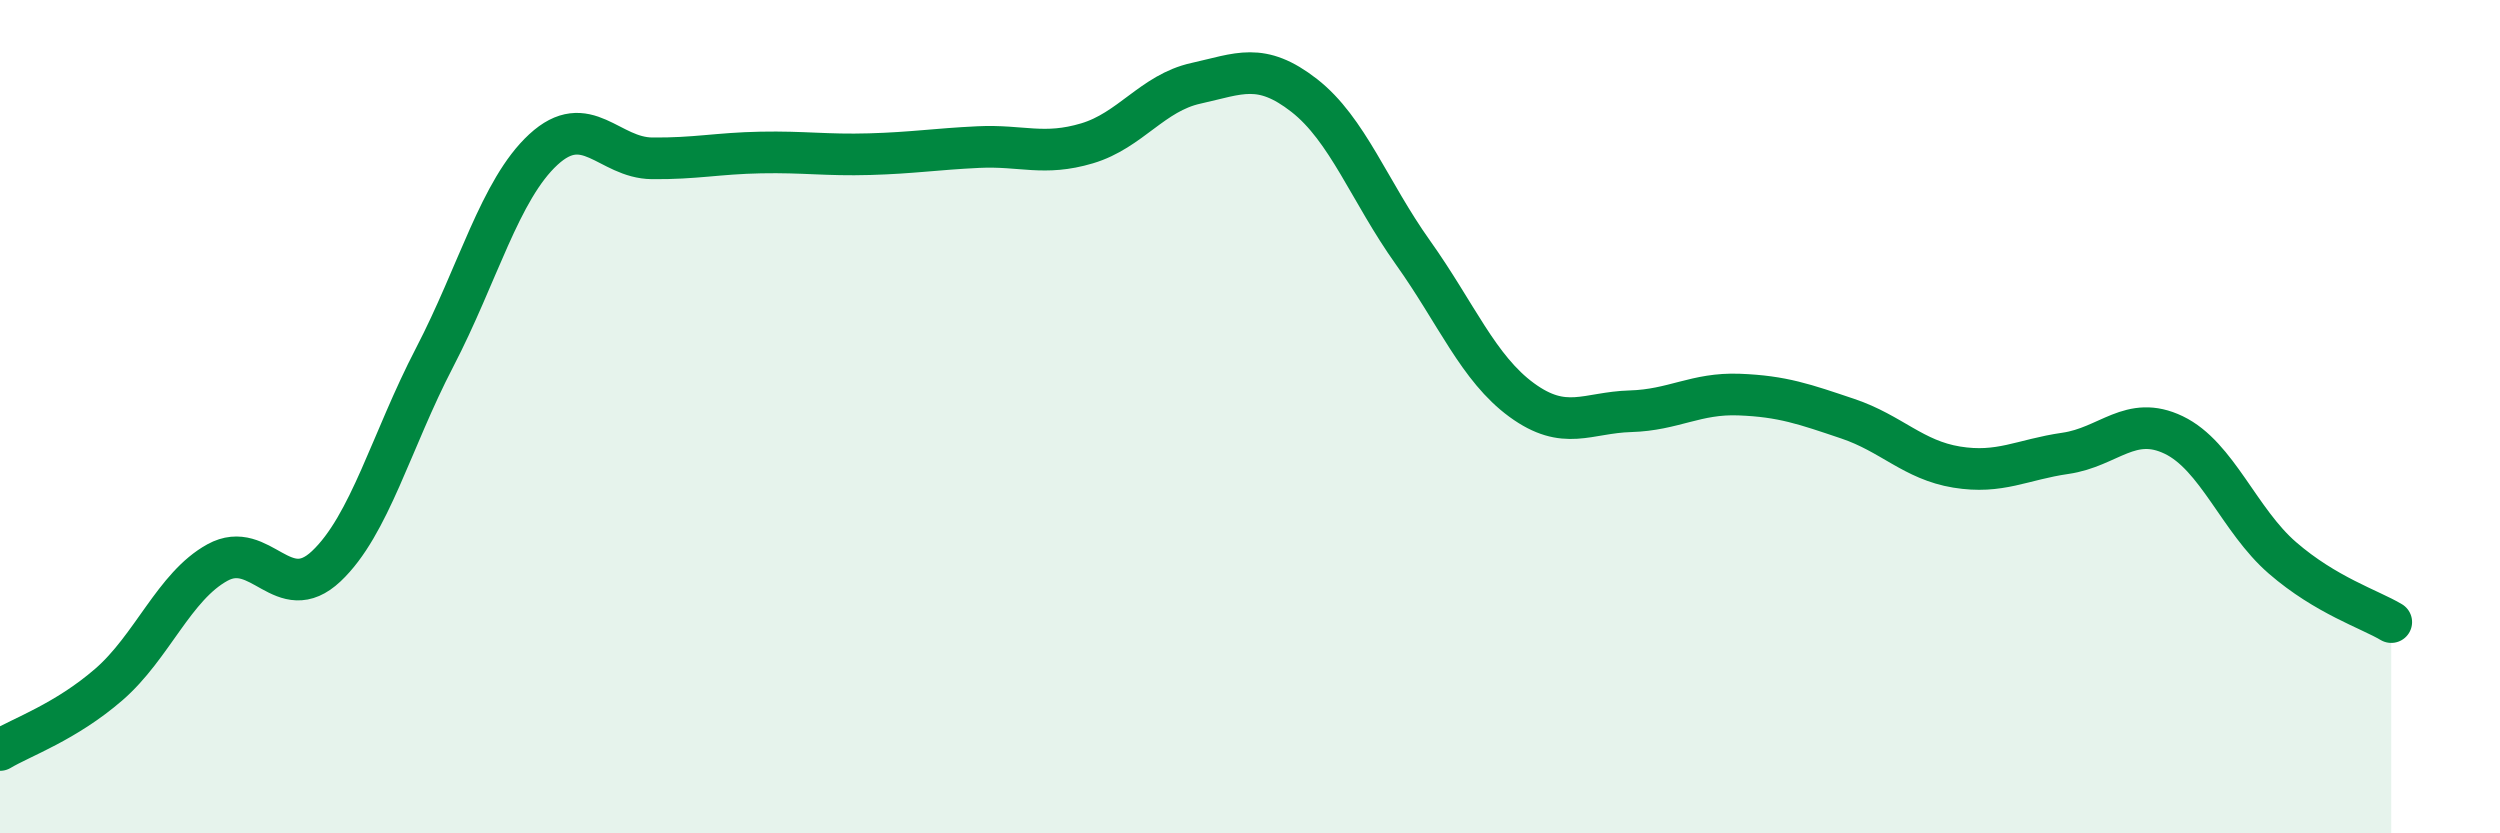
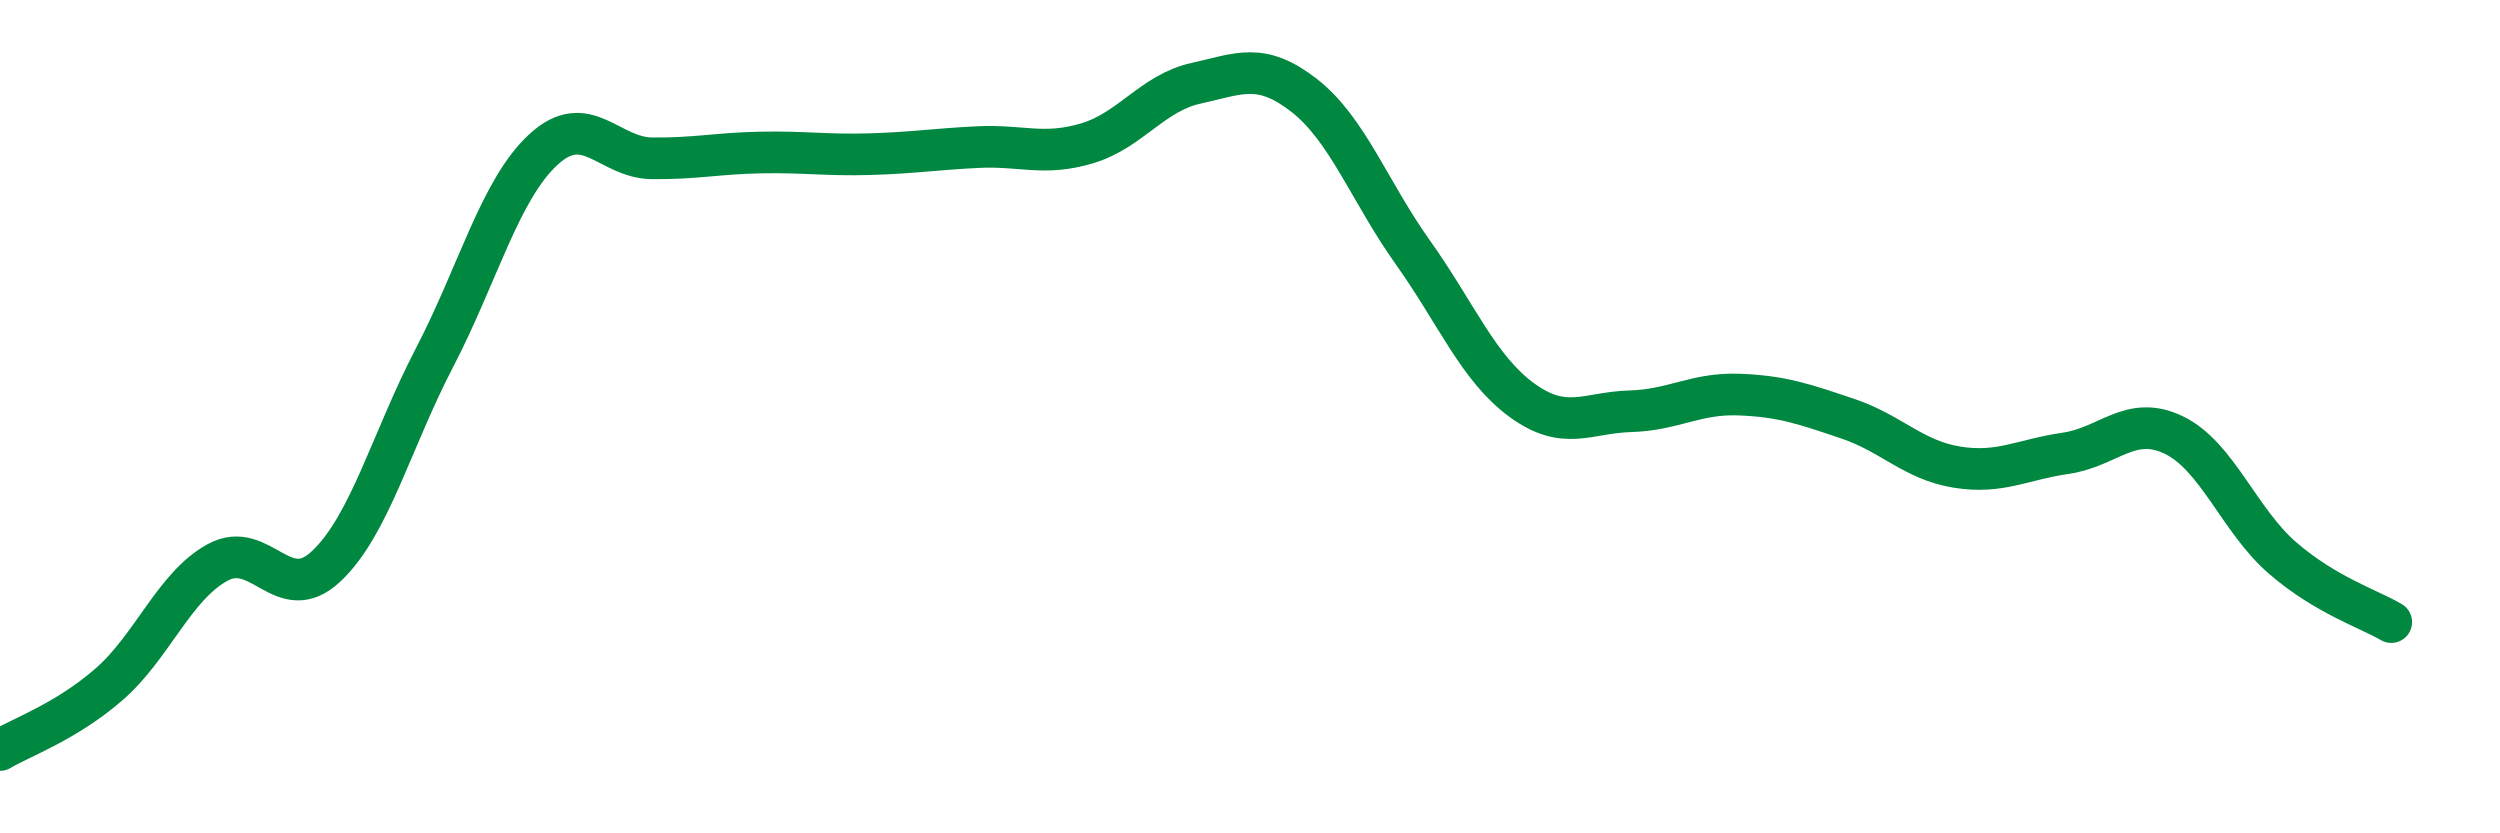
<svg xmlns="http://www.w3.org/2000/svg" width="60" height="20" viewBox="0 0 60 20">
-   <path d="M 0,18 C 0.52,17.69 1.57,17.33 2.61,16.43 C 3.65,15.53 4.18,14.07 5.22,13.5 C 6.26,12.93 6.79,14.57 7.83,13.59 C 8.87,12.61 9.39,10.58 10.43,8.58 C 11.47,6.58 12,4.55 13.04,3.59 C 14.08,2.63 14.61,3.79 15.65,3.8 C 16.69,3.81 17.22,3.68 18.26,3.66 C 19.3,3.64 19.83,3.73 20.87,3.7 C 21.91,3.67 22.44,3.58 23.48,3.53 C 24.52,3.48 25.05,3.75 26.09,3.44 C 27.13,3.13 27.66,2.23 28.7,2 C 29.74,1.77 30.26,1.48 31.3,2.29 C 32.34,3.1 32.87,4.6 33.91,6.06 C 34.95,7.52 35.48,8.84 36.52,9.6 C 37.56,10.36 38.09,9.9 39.13,9.87 C 40.17,9.84 40.7,9.43 41.74,9.47 C 42.78,9.51 43.31,9.7 44.35,10.05 C 45.39,10.4 45.92,11.04 46.96,11.21 C 48,11.38 48.53,11.03 49.57,10.88 C 50.61,10.73 51.13,9.94 52.17,10.44 C 53.21,10.94 53.74,12.49 54.78,13.39 C 55.82,14.29 56.87,14.62 57.39,14.93L57.39 20L0 20Z" fill="#008740" opacity="0.1" stroke-linecap="round" stroke-linejoin="round" />
  <path d="M 0,18 C 0.52,17.69 1.57,17.33 2.61,16.43 C 3.65,15.53 4.18,14.07 5.22,13.5 C 6.26,12.93 6.79,14.57 7.83,13.59 C 8.87,12.61 9.39,10.58 10.43,8.58 C 11.47,6.58 12,4.55 13.04,3.59 C 14.08,2.63 14.61,3.79 15.65,3.8 C 16.69,3.81 17.22,3.68 18.26,3.66 C 19.3,3.64 19.83,3.73 20.87,3.7 C 21.91,3.67 22.44,3.58 23.48,3.53 C 24.52,3.48 25.05,3.75 26.09,3.44 C 27.13,3.13 27.66,2.23 28.7,2 C 29.74,1.77 30.26,1.48 31.3,2.29 C 32.34,3.1 32.87,4.6 33.91,6.06 C 34.95,7.52 35.48,8.84 36.52,9.6 C 37.56,10.36 38.09,9.9 39.13,9.87 C 40.17,9.84 40.7,9.43 41.74,9.47 C 42.78,9.51 43.31,9.7 44.35,10.05 C 45.39,10.4 45.92,11.04 46.96,11.21 C 48,11.38 48.53,11.03 49.57,10.88 C 50.61,10.73 51.13,9.94 52.17,10.44 C 53.21,10.94 53.74,12.49 54.78,13.39 C 55.82,14.29 56.87,14.62 57.39,14.93" stroke="#008740" stroke-width="1" fill="none" stroke-linecap="round" stroke-linejoin="round" />
</svg>